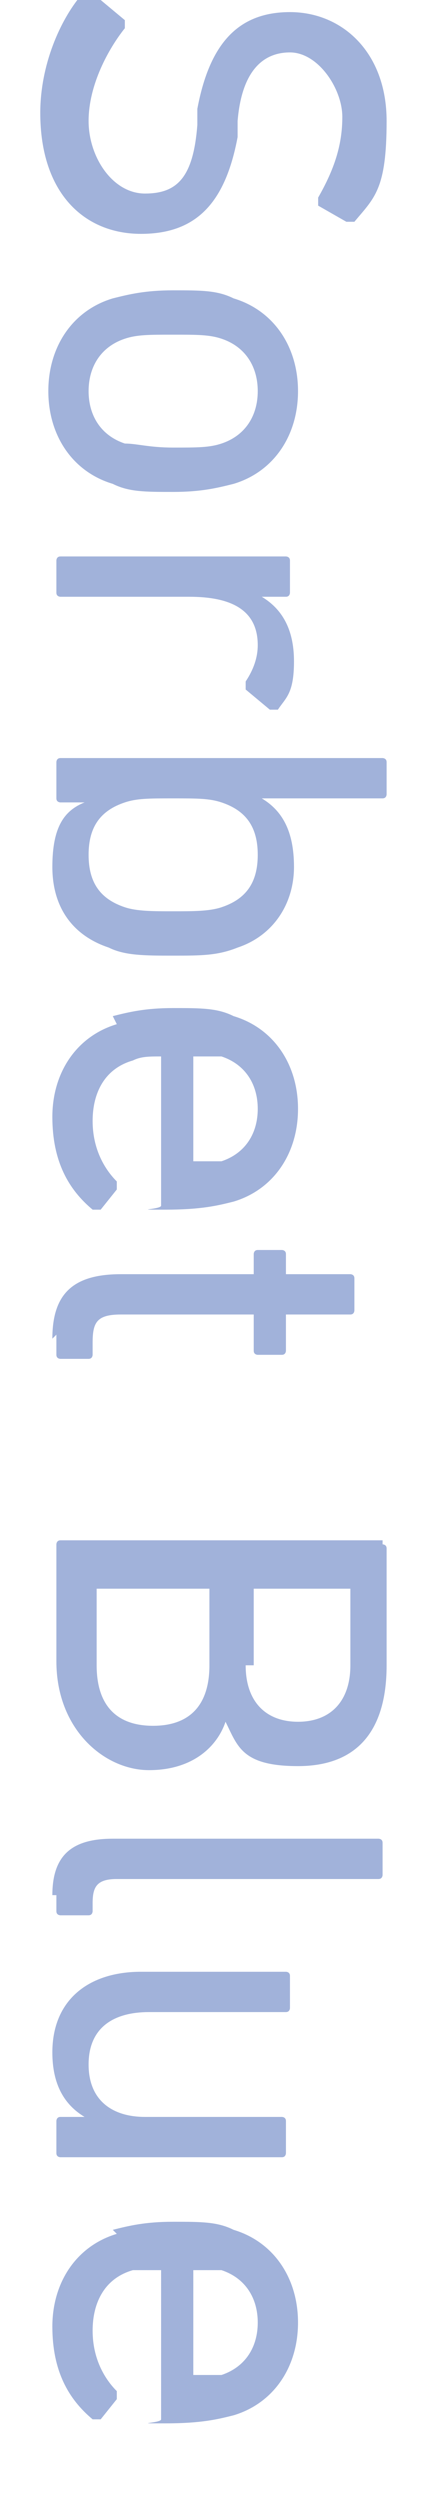
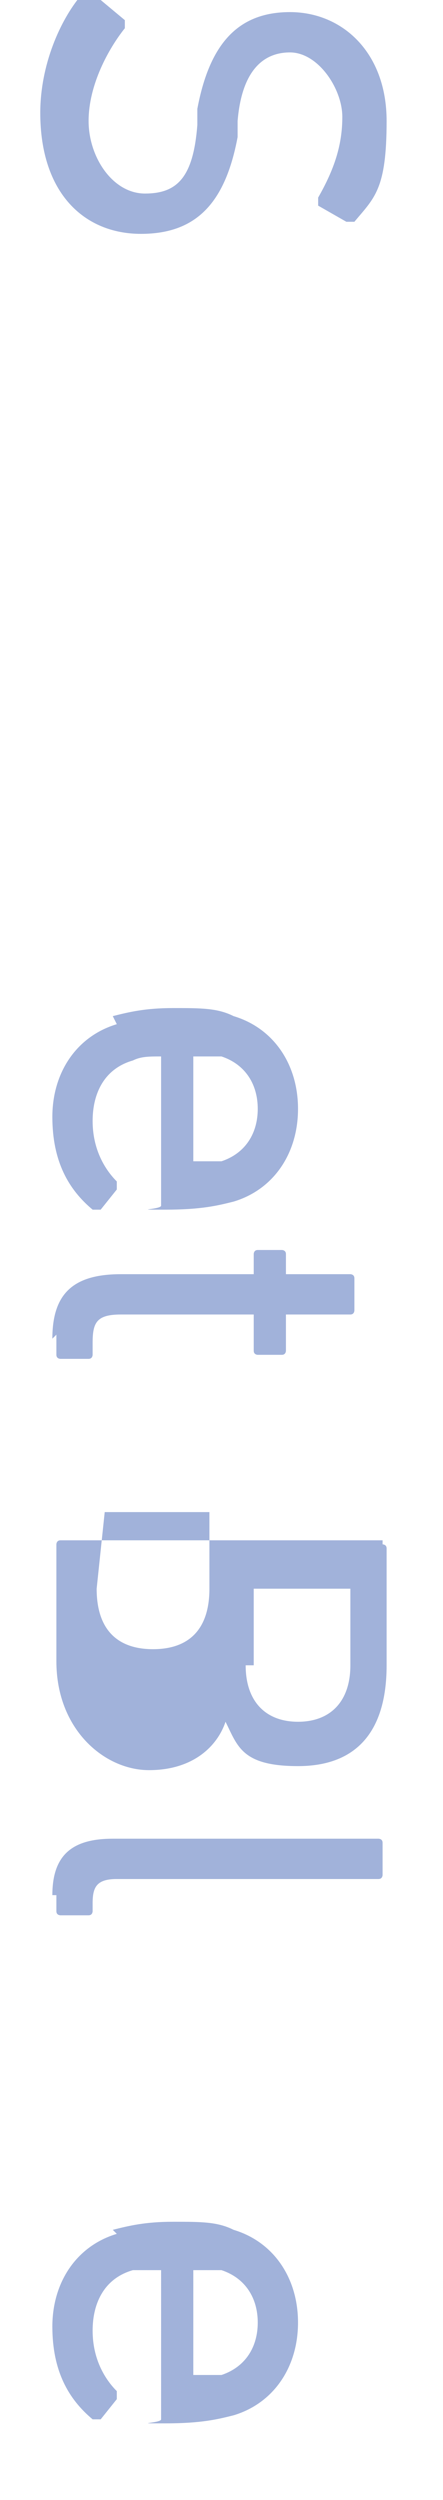
<svg xmlns="http://www.w3.org/2000/svg" id="_レイヤー_2" version="1.1" viewBox="0 0 11 62">
  <defs>
    <style>
      .st0 {
        fill: #a1b2da;
      }
    </style>
  </defs>
  <g id="_レイヤー_1-2">
    <g>
      <path class="st0" d="M2.3,0s.1,0,.2,0l.6.5c0,0,0,.1,0,.2-.4.5-.9,1.4-.9,2.3s.6,1.8,1.4,1.8,1.2-.4,1.3-1.7v-.4c.3-1.6,1-2.4,2.3-2.4s2.4,1,2.4,2.7-.3,1.9-.8,2.5c0,0-.1,0-.2,0l-.7-.4c0,0,0-.1,0-.2.4-.7.6-1.3.6-2s-.6-1.6-1.3-1.6-1.2.5-1.3,1.7v.4c-.3,1.6-1,2.4-2.4,2.4s-2.5-1-2.5-3c0-1.2.5-2.3,1-2.9Z" />
-       <path class="st0" d="M2.8,7.4c.4-.1.8-.2,1.5-.2s1.1,0,1.5.2c1,.3,1.6,1.2,1.6,2.3s-.6,2-1.6,2.3c-.4.1-.8.2-1.5.2s-1.1,0-1.5-.2c-1-.3-1.6-1.2-1.6-2.3s.6-2,1.6-2.3ZM3.1,11c.3,0,.6.1,1.2.1s.9,0,1.2-.1c.6-.2.9-.7.9-1.3s-.3-1.1-.9-1.3c-.3-.1-.6-.1-1.2-.1s-.9,0-1.2.1c-.6.2-.9.7-.9,1.3s.3,1.1.9,1.3Z" />
-       <path class="st0" d="M1.4,13.9c0,0,0-.1.1-.1h5.6c0,0,.1,0,.1.1v.8c0,0,0,.1-.1.1h-.6c.5.3.8.8.8,1.6s-.2.9-.4,1.2c0,0-.1,0-.2,0l-.6-.5c0,0,0-.1,0-.2.2-.3.3-.6.3-.9,0-.9-.7-1.2-1.7-1.2H1.5c0,0-.1,0-.1-.1v-.8h0Z" />
-       <path class="st0" d="M1.4,18.9c0,0,0-.1.1-.1h8c0,0,.1,0,.1.1v.8c0,0,0,.1-.1.1h-3c.5.3.8.8.8,1.7s-.5,1.7-1.4,2c-.5.2-.9.2-1.6.2s-1.2,0-1.6-.2c-.9-.3-1.4-1-1.4-2s.3-1.4.8-1.6h-.6c0,0-.1,0-.1-.1,0,0,0-.8,0-.8ZM3.1,22.5c.3.1.7.1,1.2.1s.9,0,1.2-.1c.6-.2.9-.6.9-1.3s-.3-1.1-.9-1.3c-.3-.1-.6-.1-1.2-.1s-.9,0-1.2.1c-.6.2-.9.6-.9,1.3s.3,1.1.9,1.3Z" />
      <path class="st0" d="M2.8,25.2c.4-.1.8-.2,1.5-.2s1.1,0,1.5.2c1,.3,1.6,1.2,1.6,2.3s-.6,2-1.6,2.3c-.4.1-.8.2-1.7.2s-.1,0-.1-.1v-3.7s0,0,0,0c-.3,0-.5,0-.7.1-.7.2-1,.8-1,1.5s.3,1.2.6,1.5c0,0,0,.1,0,.2l-.4.5c0,0-.1,0-.2,0-.6-.5-1-1.2-1-2.3s.6-2,1.6-2.3h0ZM4.8,28.8s0,0,0,0c.3,0,.5,0,.7,0,.6-.2.9-.7.9-1.3s-.3-1.1-.9-1.3c-.2,0-.4,0-.7,0s0,0,0,0v2.7h0Z" />
      <path class="st0" d="M1.3,33.2c0-1.1.5-1.6,1.7-1.6h3.3s0,0,0,0v-.5c0,0,0-.1.1-.1h.6c0,0,.1,0,.1.1v.5s0,0,0,0h1.6c0,0,.1,0,.1.1v.8c0,0,0,.1-.1.1h-1.6s0,0,0,0v.9c0,0,0,.1-.1.1h-.6c0,0-.1,0-.1-.1v-.9s0,0,0,0h-3.3c-.6,0-.7.2-.7.7v.3c0,0,0,.1-.1.1h-.7c0,0-.1,0-.1-.1v-.5h0Z" />
-       <path class="st0" d="M9.5,38.3c0,0,.1,0,.1.1v2.9c0,1.7-.8,2.5-2.2,2.5s-1.5-.5-1.8-1.1h0c-.2.6-.8,1.2-1.9,1.2s-2.3-1-2.3-2.7v-2.9c0,0,0-.1.1-.1h8,0ZM2.4,39.4v1.9c0,1,.5,1.5,1.4,1.5s1.4-.5,1.4-1.5v-1.9s0,0,0,0h-2.6s0,0,0,0ZM6.1,41.3c0,.9.5,1.4,1.3,1.4s1.3-.5,1.3-1.4v-1.9s0,0,0,0h-2.4s0,0,0,0v1.9Z" />
+       <path class="st0" d="M9.5,38.3c0,0,.1,0,.1.1v2.9c0,1.7-.8,2.5-2.2,2.5s-1.5-.5-1.8-1.1h0c-.2.6-.8,1.2-1.9,1.2s-2.3-1-2.3-2.7v-2.9c0,0,0-.1.1-.1h8,0ZM2.4,39.4c0,1,.5,1.5,1.4,1.5s1.4-.5,1.4-1.5v-1.9s0,0,0,0h-2.6s0,0,0,0ZM6.1,41.3c0,.9.5,1.4,1.3,1.4s1.3-.5,1.3-1.4v-1.9s0,0,0,0h-2.4s0,0,0,0v1.9Z" />
      <path class="st0" d="M1.3,47c0-1,.5-1.4,1.5-1.4h6.6c0,0,.1,0,.1.1v.8c0,0,0,.1-.1.1H2.9c-.5,0-.6.2-.6.6v.2c0,0,0,.1-.1.1h-.7c0,0-.1,0-.1-.1v-.4h0Z" />
-       <path class="st0" d="M1.4,52.6c0,0,0-.1.1-.1h.6c-.5-.3-.8-.8-.8-1.6,0-1.3.9-2,2.2-2h3.6c0,0,.1,0,.1.1v.8c0,0,0,.1-.1.1h-3.4c-.9,0-1.5.4-1.5,1.3s.6,1.3,1.4,1.3h3.4c0,0,.1,0,.1.1v.8c0,0,0,.1-.1.1H1.5c0,0-.1,0-.1-.1v-.8h0Z" />
      <path class="st0" d="M2.8,55.3c.4-.1.8-.2,1.5-.2s1.1,0,1.5.2c1,.3,1.6,1.2,1.6,2.3s-.6,2-1.6,2.3c-.4.1-.8.2-1.7.2s-.1,0-.1-.1v-3.7s0,0,0,0c-.3,0-.5,0-.7,0-.7.2-1,.8-1,1.5s.3,1.2.6,1.5c0,0,0,.1,0,.2l-.4.5c0,0-.1,0-.2,0-.6-.5-1-1.2-1-2.3s.6-2,1.6-2.3h0ZM4.8,58.9s0,0,0,0c.3,0,.5,0,.7,0,.6-.2.9-.7.9-1.3s-.3-1.1-.9-1.3c-.2,0-.4,0-.7,0s0,0,0,0v2.7h0Z" />
    </g>
  </g>
</svg>